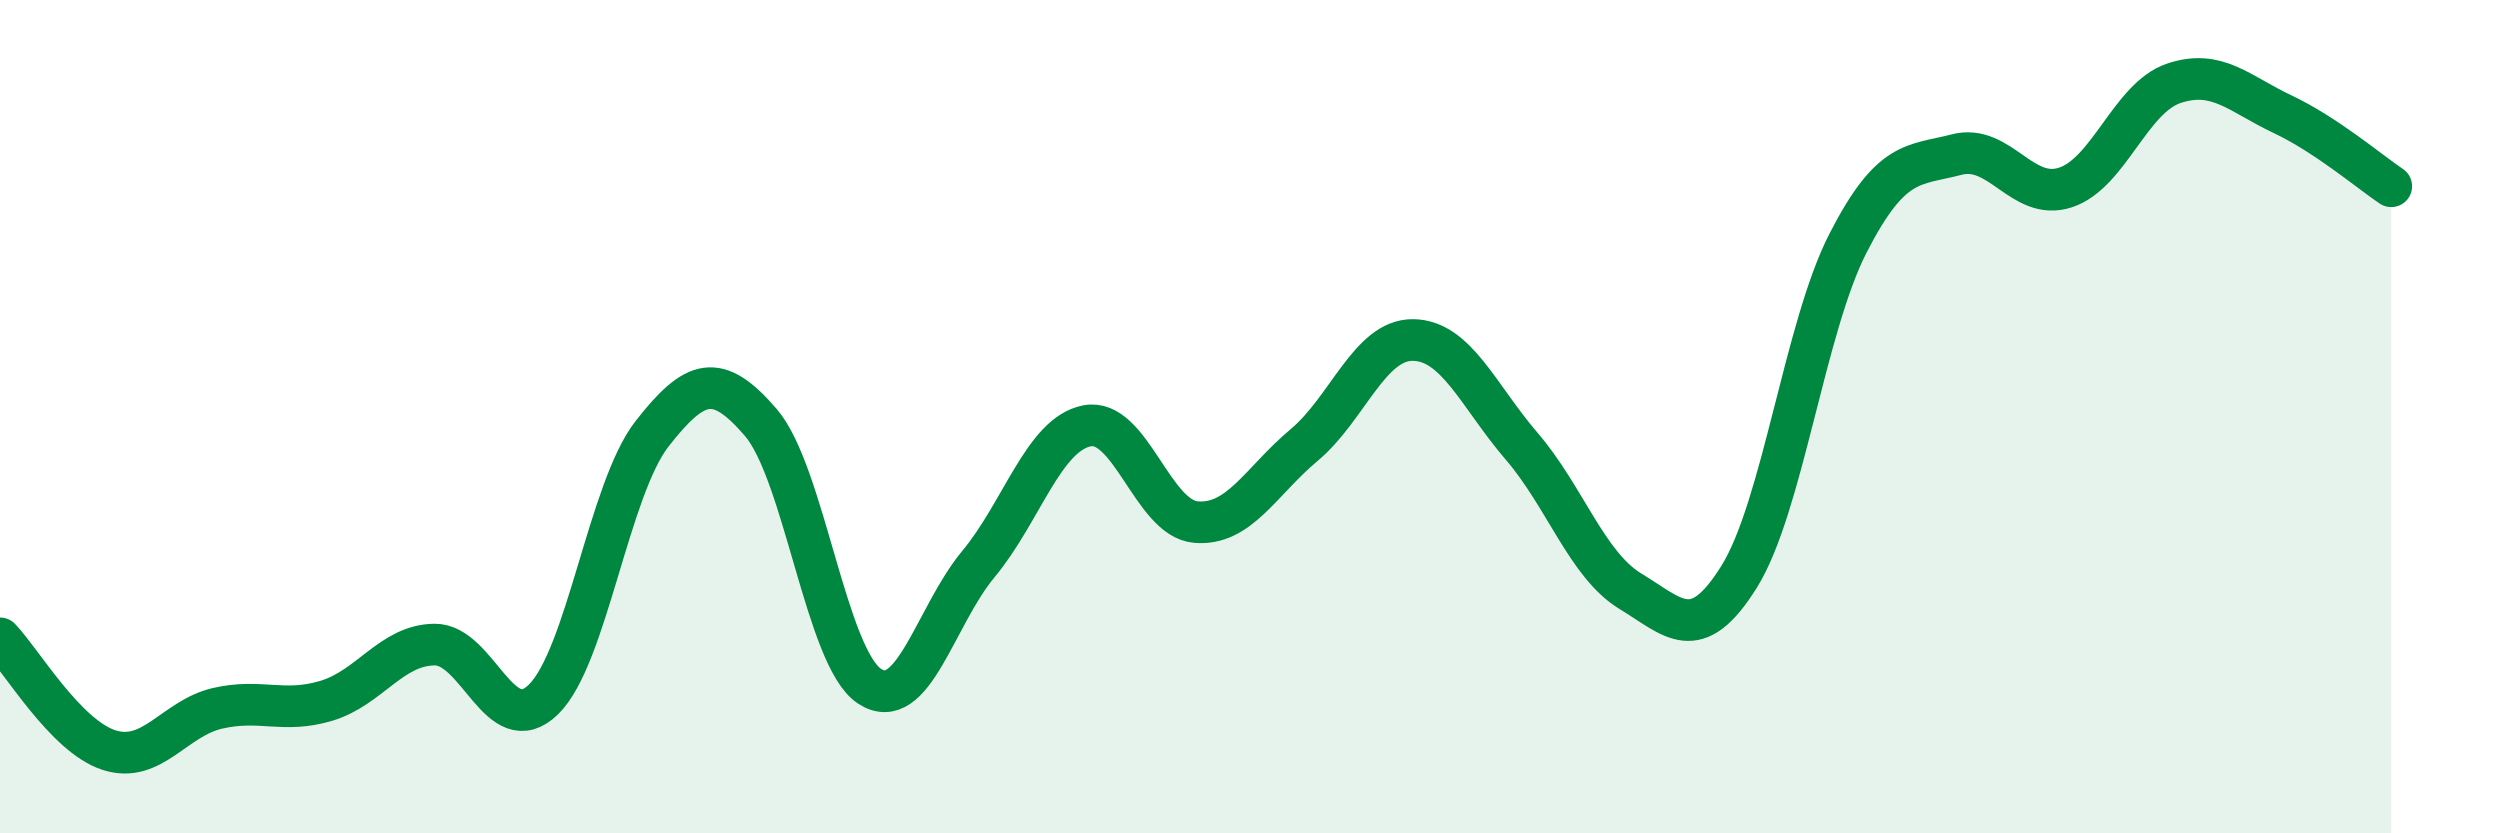
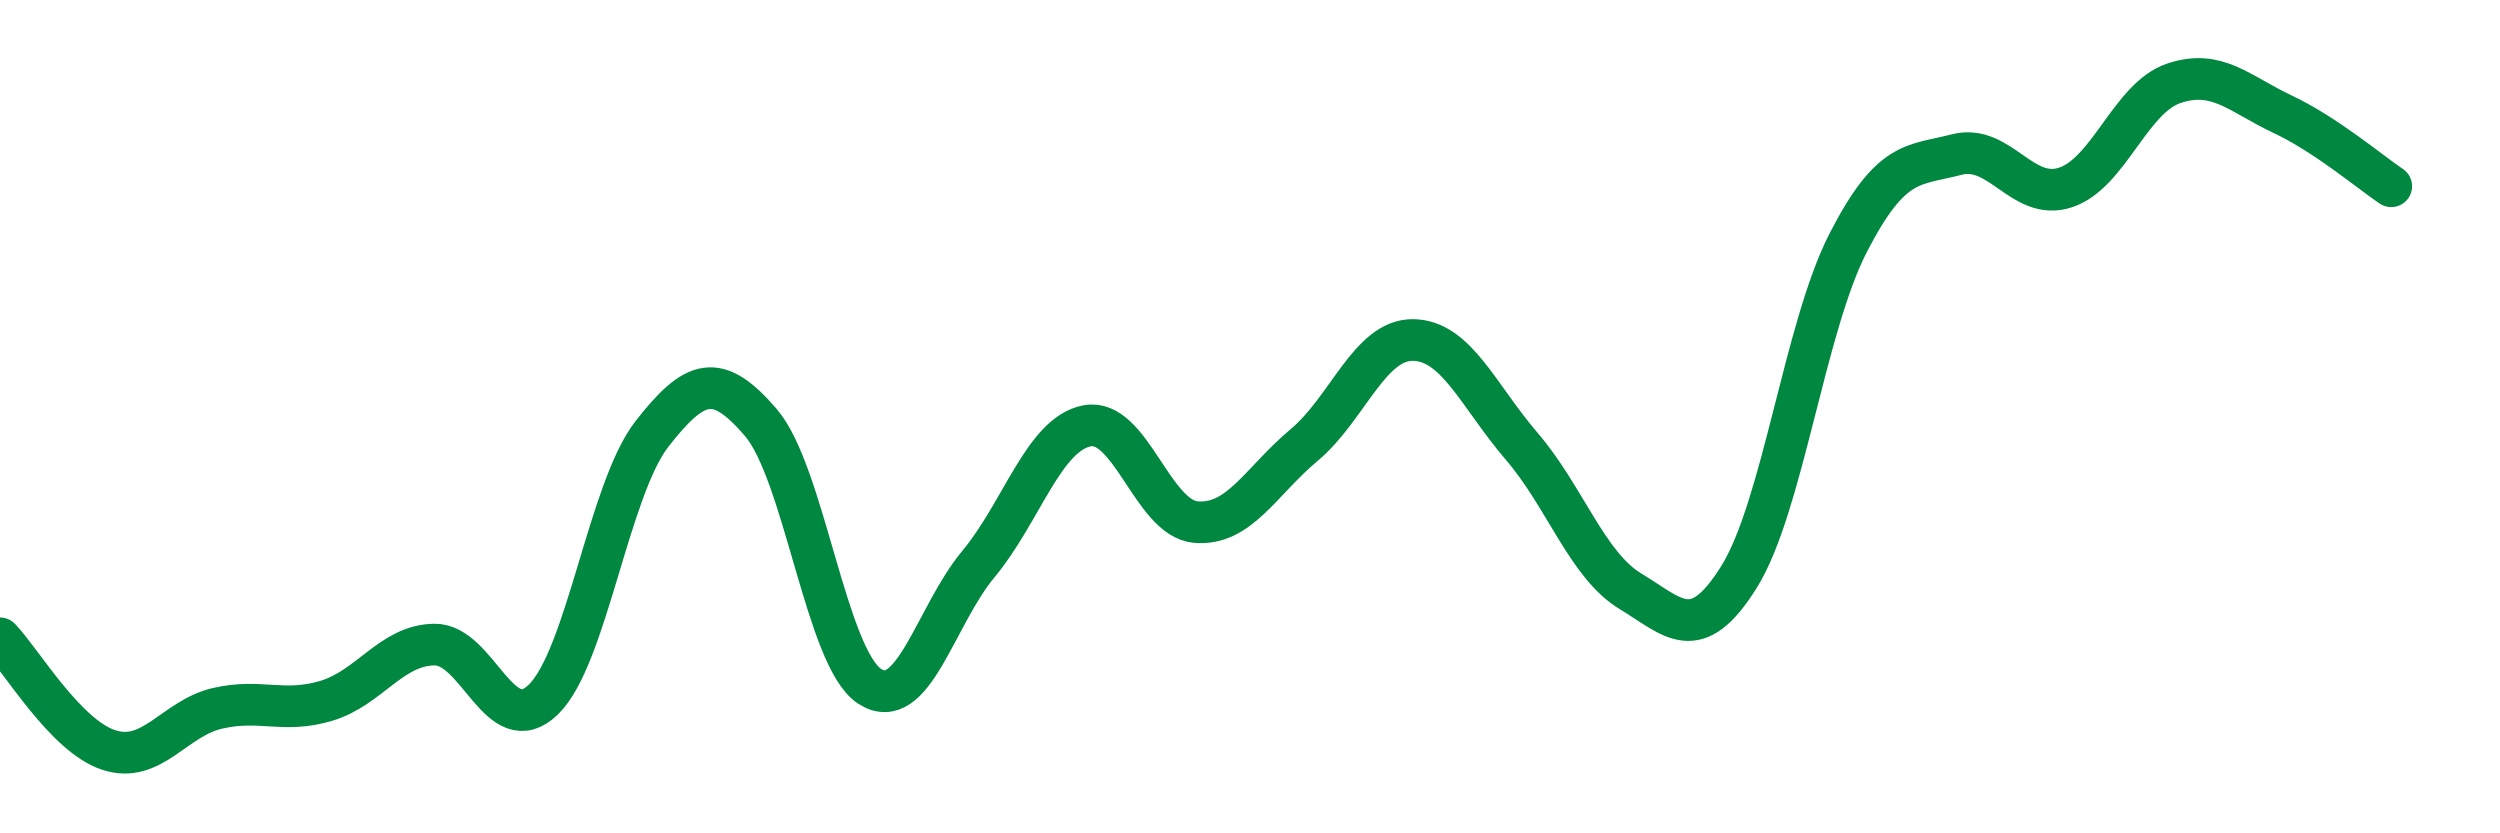
<svg xmlns="http://www.w3.org/2000/svg" width="60" height="20" viewBox="0 0 60 20">
-   <path d="M 0,15.32 C 0.52,15.86 1.57,17.66 2.61,18 C 3.65,18.34 4.18,17.24 5.22,17 C 6.26,16.76 6.79,17.13 7.83,16.82 C 8.87,16.51 9.39,15.48 10.43,15.47 C 11.47,15.46 12,17.8 13.04,16.79 C 14.08,15.78 14.61,11.74 15.65,10.41 C 16.69,9.08 17.22,8.93 18.26,10.14 C 19.3,11.35 19.83,15.79 20.87,16.47 C 21.91,17.15 22.44,14.79 23.48,13.54 C 24.52,12.29 25.05,10.42 26.09,10.22 C 27.13,10.02 27.66,12.44 28.7,12.53 C 29.74,12.62 30.26,11.55 31.3,10.68 C 32.34,9.81 32.87,8.15 33.91,8.16 C 34.95,8.17 35.48,9.5 36.52,10.71 C 37.56,11.92 38.09,13.56 39.13,14.19 C 40.17,14.82 40.7,15.51 41.74,13.84 C 42.78,12.17 43.31,7.87 44.35,5.84 C 45.39,3.81 45.92,3.98 46.96,3.71 C 48,3.44 48.53,4.84 49.57,4.5 C 50.61,4.16 51.13,2.35 52.17,2 C 53.21,1.65 53.74,2.25 54.78,2.74 C 55.82,3.23 56.87,4.12 57.39,4.47L57.39 20L0 20Z" fill="#008740" opacity="0.1" stroke-linecap="round" stroke-linejoin="round" />
  <path d="M 0,15.32 C 0.52,15.86 1.57,17.66 2.61,18 C 3.65,18.34 4.18,17.24 5.22,17 C 6.26,16.76 6.79,17.13 7.83,16.82 C 8.87,16.51 9.39,15.48 10.43,15.47 C 11.47,15.46 12,17.8 13.04,16.79 C 14.08,15.78 14.61,11.74 15.65,10.41 C 16.69,9.08 17.22,8.93 18.26,10.14 C 19.3,11.35 19.83,15.79 20.87,16.47 C 21.91,17.15 22.44,14.79 23.48,13.54 C 24.52,12.29 25.05,10.42 26.09,10.22 C 27.13,10.02 27.66,12.44 28.7,12.53 C 29.74,12.62 30.26,11.55 31.3,10.68 C 32.34,9.81 32.87,8.15 33.91,8.16 C 34.95,8.17 35.48,9.5 36.52,10.71 C 37.56,11.92 38.09,13.56 39.13,14.19 C 40.17,14.82 40.7,15.51 41.74,13.84 C 42.78,12.17 43.31,7.87 44.35,5.84 C 45.39,3.81 45.92,3.98 46.96,3.71 C 48,3.44 48.53,4.84 49.57,4.5 C 50.61,4.16 51.13,2.35 52.17,2 C 53.21,1.65 53.74,2.25 54.78,2.74 C 55.82,3.23 56.87,4.12 57.39,4.47" stroke="#008740" stroke-width="1" fill="none" stroke-linecap="round" stroke-linejoin="round" />
</svg>